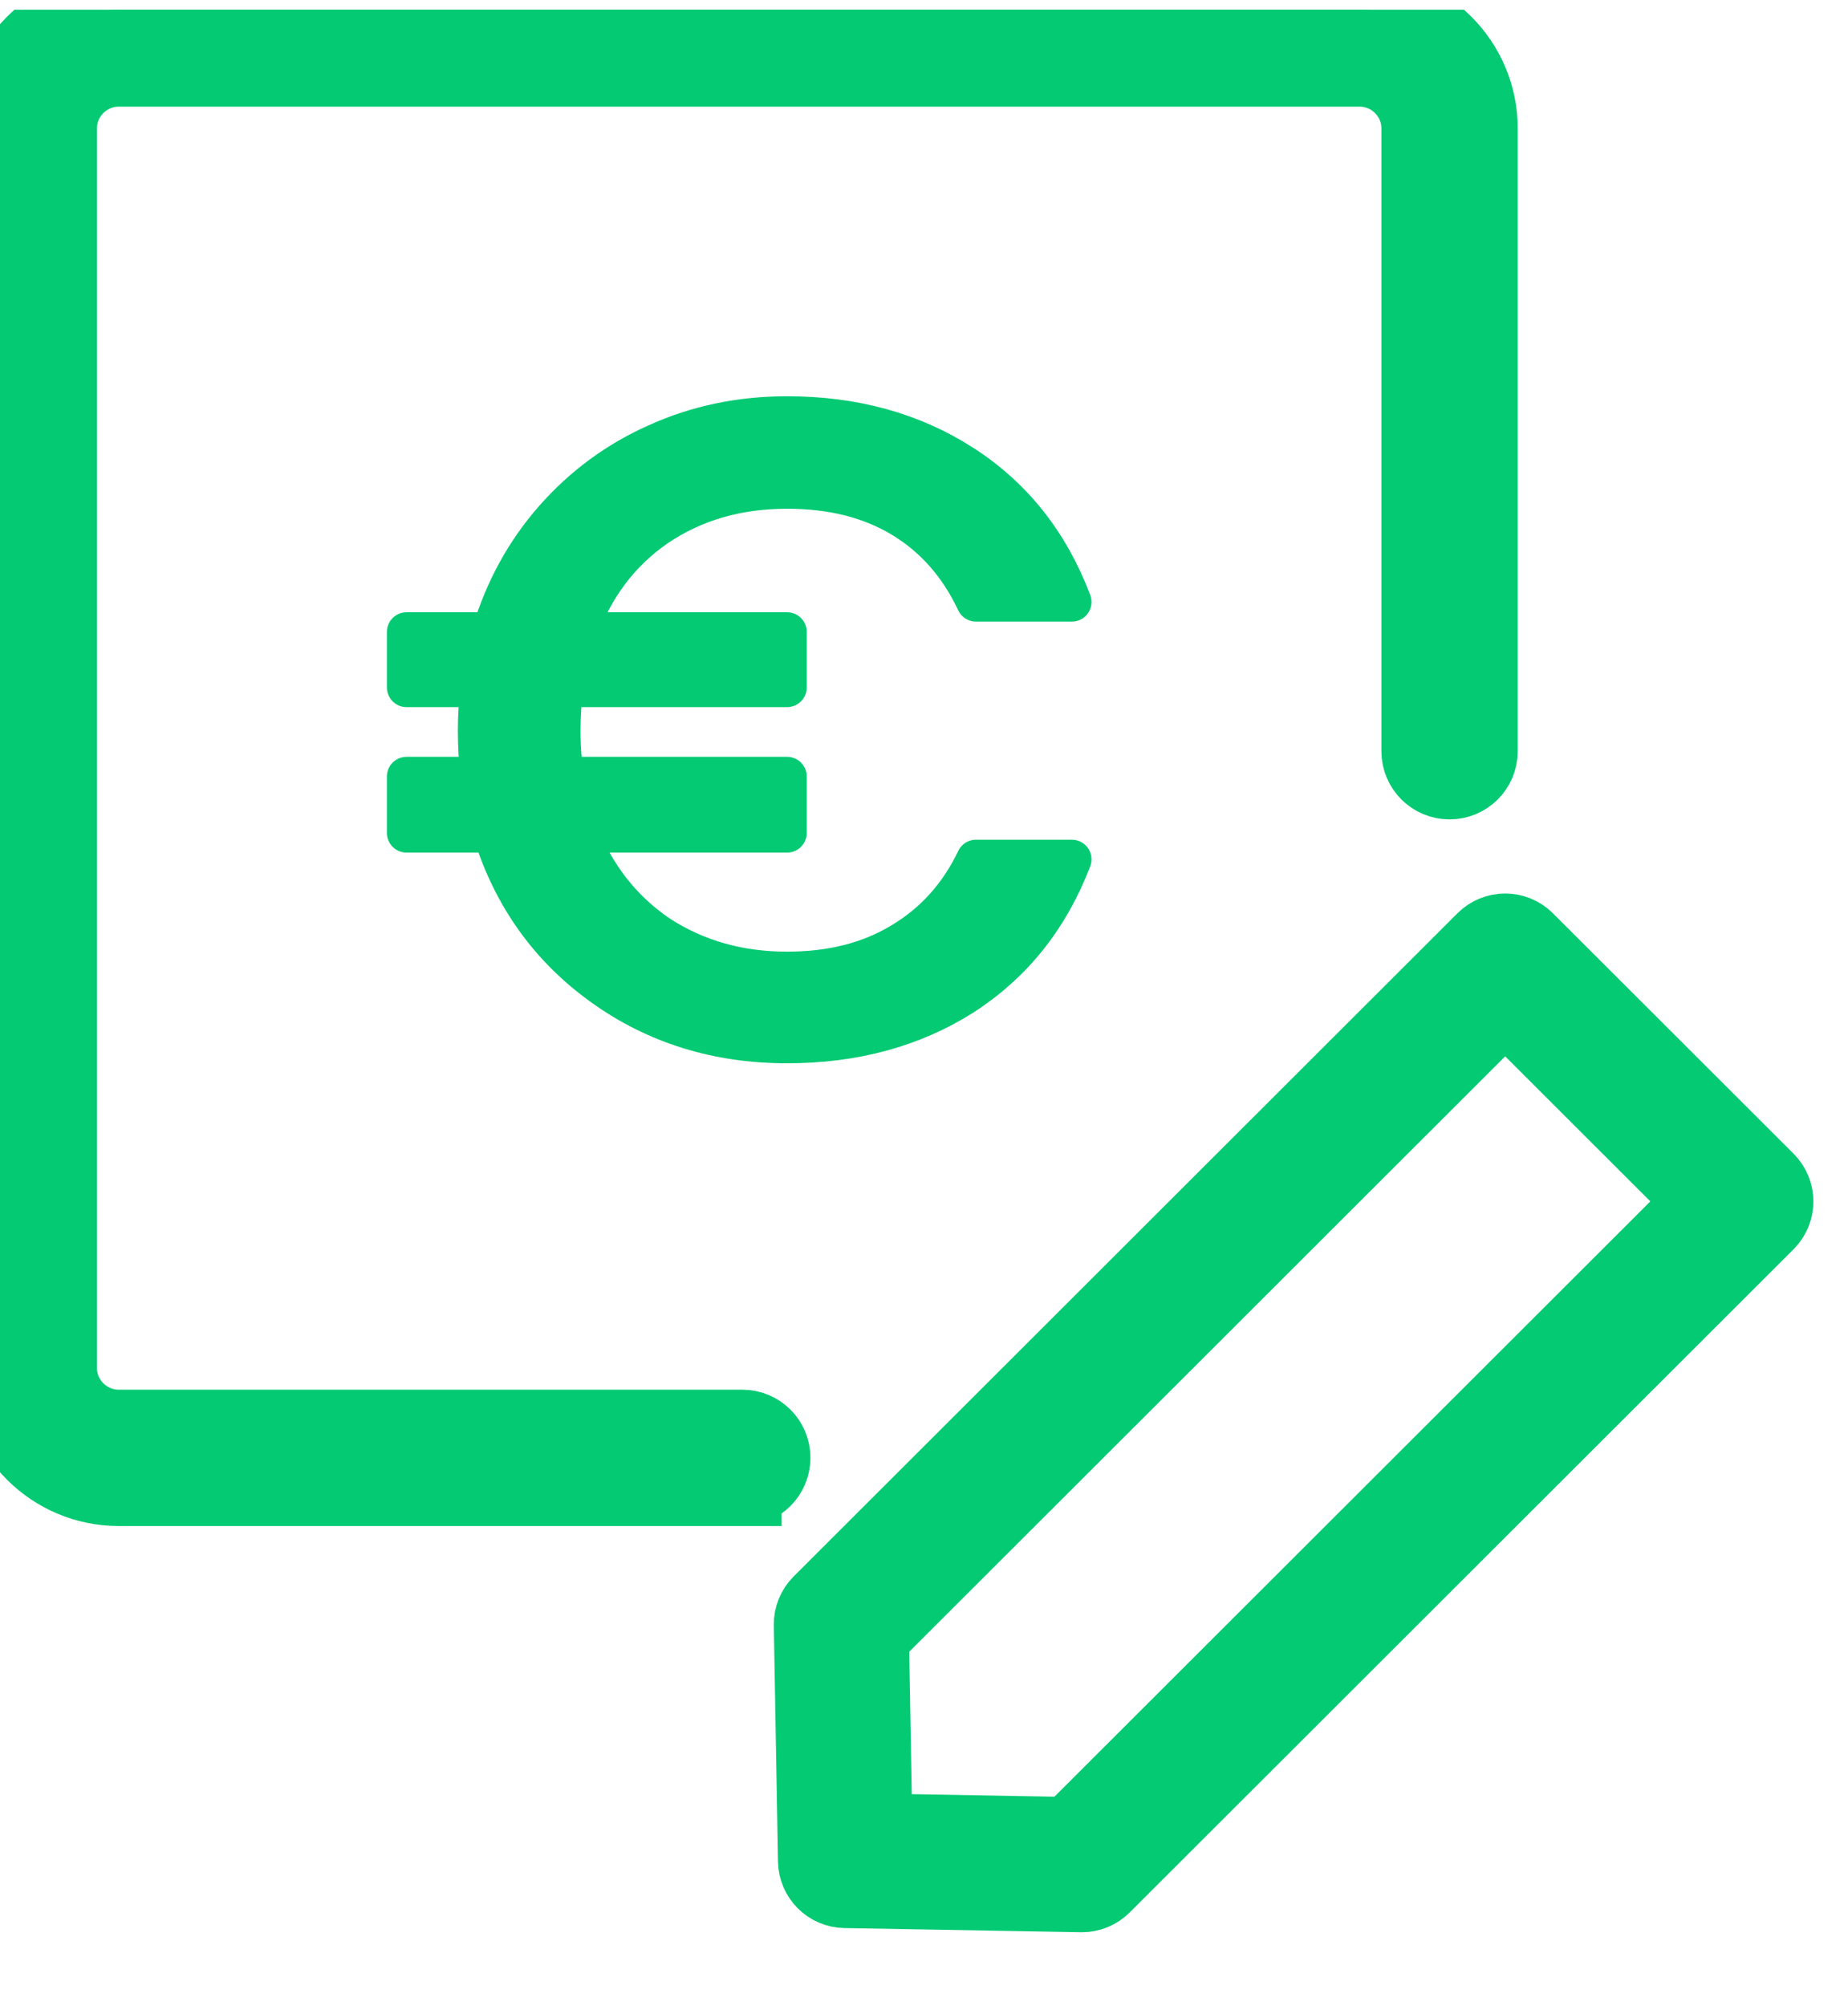
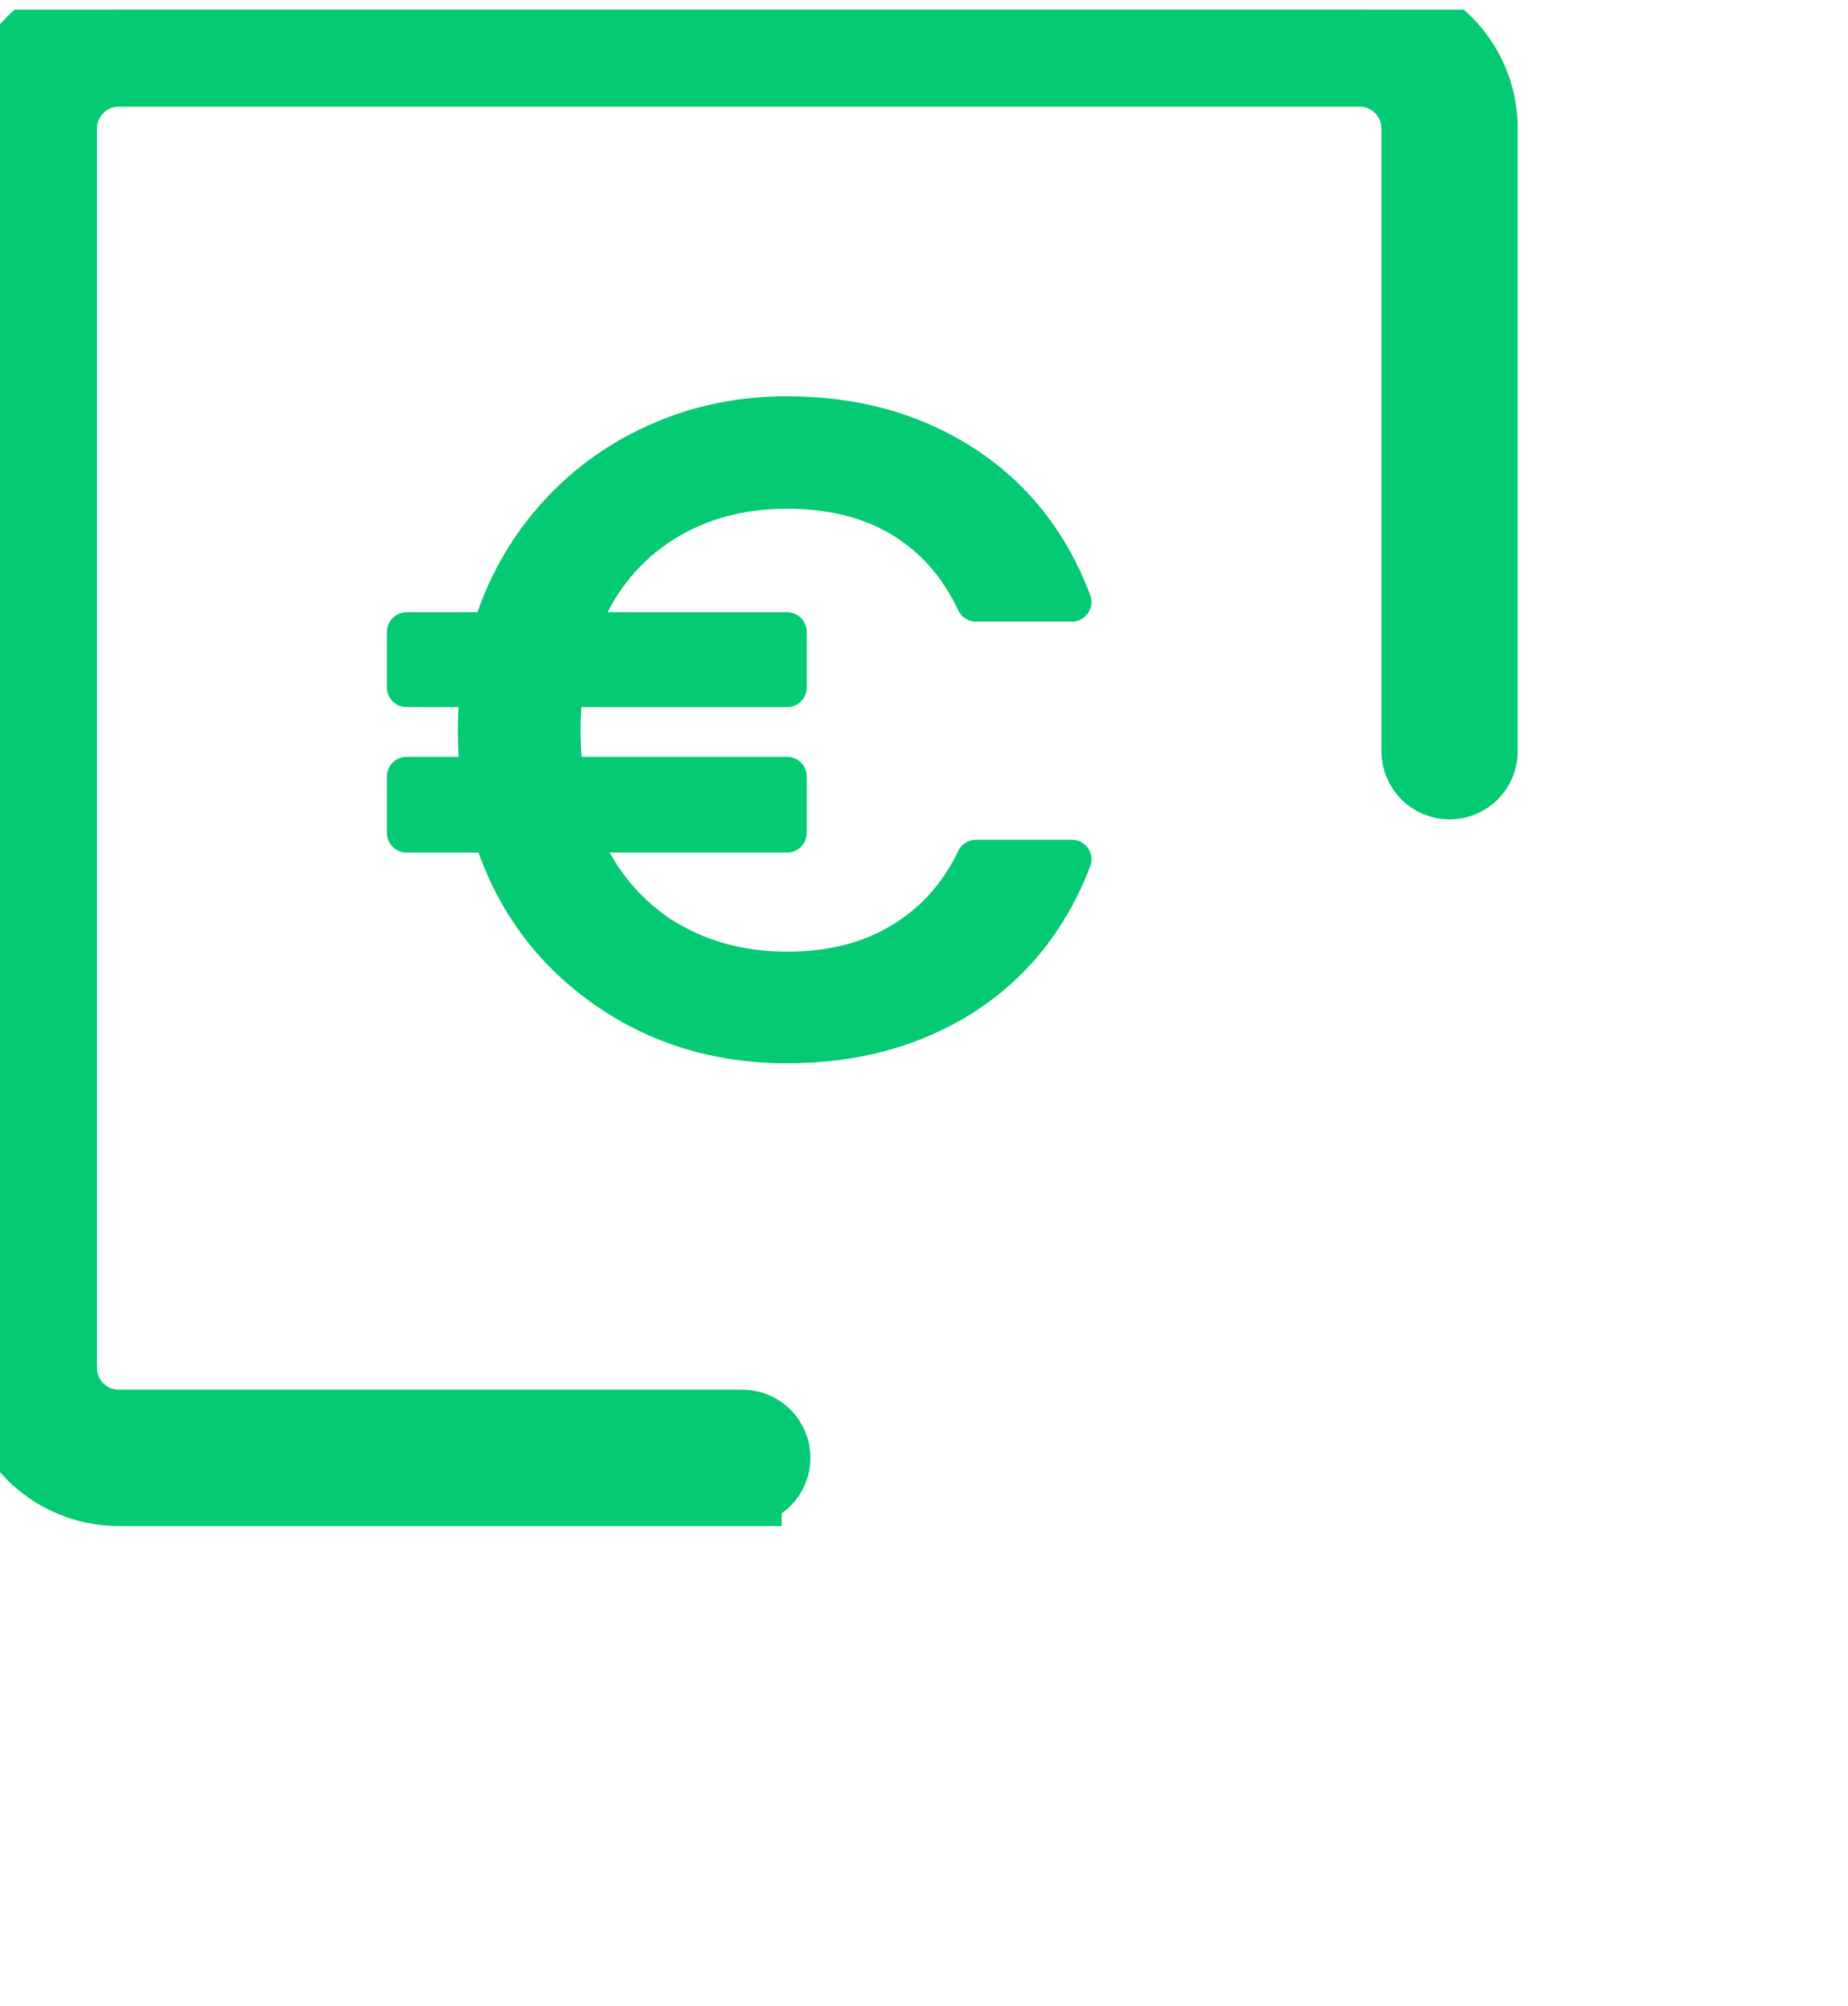
<svg xmlns="http://www.w3.org/2000/svg" width="47" height="51" viewBox="0 0 47 51" fill="none">
  <g clip-path="url(#clip0_173_4847)">
    <path d="M18.879 37.801H3.021C1.355 37.801 0 36.448 0 34.784V3.264C0 1.601 1.355 0.247 3.021 0.247H34.579C36.245 0.247 37.6 1.601 37.6 3.264V19.102C37.6 19.506 37.272 19.834 36.867 19.834C36.462 19.834 36.133 19.506 36.133 19.102V3.264C36.133 2.409 35.435 1.712 34.579 1.712H3.021C2.164 1.712 1.466 2.409 1.466 3.264V34.782C1.466 35.637 2.164 36.334 3.021 36.334H18.879C19.284 36.334 19.612 36.662 19.612 37.066C19.612 37.47 19.284 37.798 18.879 37.798V37.801Z" fill="#04CA73" stroke="#04CA73" stroke-width="2" />
    <path d="M20.018 24.697C21.146 24.697 22.116 24.451 22.928 23.957C23.756 23.464 24.387 22.762 24.823 21.85H27.26C26.688 23.345 25.763 24.503 24.485 25.325C23.207 26.132 21.718 26.535 20.018 26.535C18.243 26.535 16.679 26.05 15.326 25.078C13.972 24.107 13.04 22.807 12.528 21.178H10.34V19.743H12.212C12.167 19.355 12.145 18.966 12.145 18.578C12.145 18.204 12.167 17.838 12.212 17.479H10.34V16.067H12.506C12.836 14.976 13.363 14.02 14.085 13.197C14.822 12.361 15.694 11.718 16.702 11.27C17.724 10.806 18.83 10.575 20.018 10.575C21.718 10.575 23.207 10.986 24.485 11.808C25.763 12.63 26.688 13.795 27.26 15.305H24.823C24.387 14.378 23.763 13.668 22.951 13.175C22.139 12.682 21.161 12.435 20.018 12.435C18.755 12.435 17.649 12.757 16.702 13.399C15.769 14.042 15.1 14.931 14.694 16.067H20.018V17.479H14.333C14.288 17.838 14.265 18.204 14.265 18.578C14.265 19.011 14.295 19.399 14.355 19.743H20.018V21.178H14.716C15.153 22.284 15.837 23.15 16.769 23.778C17.717 24.391 18.8 24.697 20.018 24.697Z" fill="#04CA73" stroke="#04CA73" stroke-linejoin="round" />
-     <path d="M27.517 48.129H27.505L21.492 48.023C21.104 48.017 20.794 47.705 20.786 47.318L20.68 41.312C20.677 41.117 20.752 40.931 20.889 40.793L37.773 23.929C38.055 23.648 38.508 23.648 38.789 23.929L44.909 30.041C45.19 30.322 45.19 30.775 44.909 31.056L28.024 47.919C27.89 48.054 27.706 48.129 27.517 48.129ZM22.206 46.601L27.224 46.69L43.388 30.546L38.281 25.445L22.117 41.59L22.206 46.601Z" fill="#04CA73" stroke="#04CA73" stroke-width="2" />
  </g>
  <defs>
    <clipPath id="clip0_173_4847">
      <rect width="47" height="50" fill="white" transform="translate(0 0.247)" />
    </clipPath>
  </defs>
</svg>